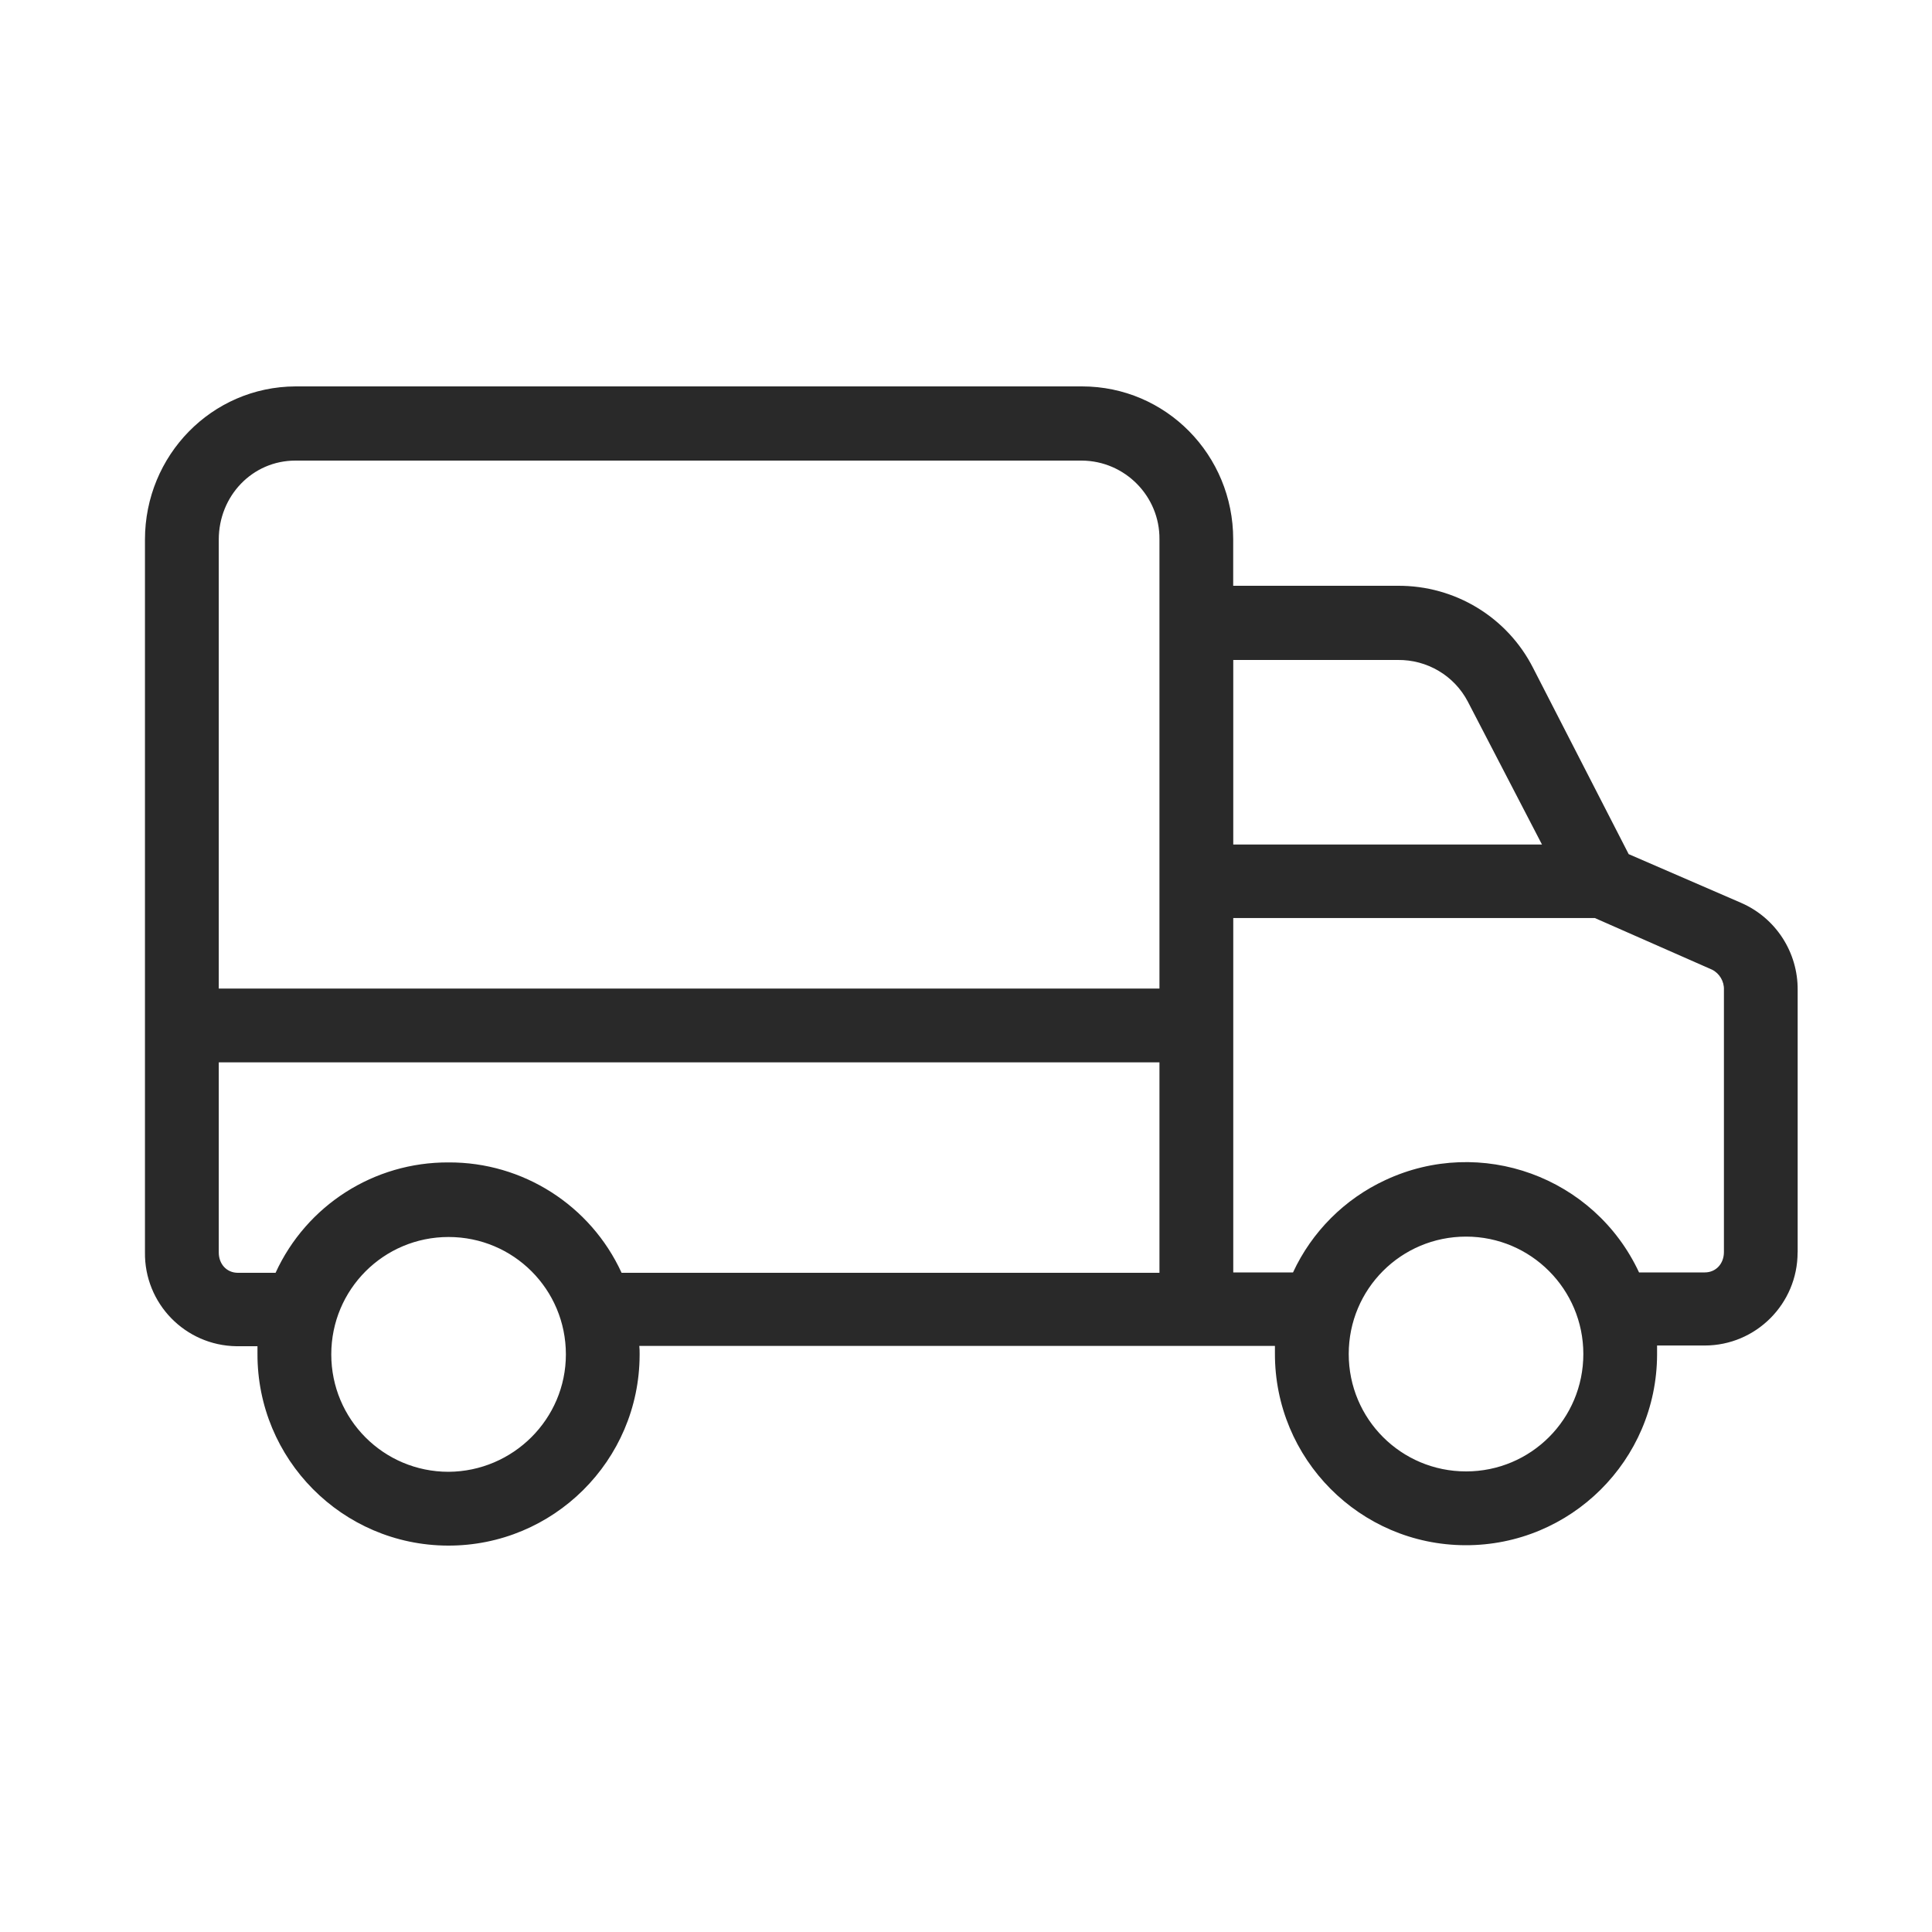
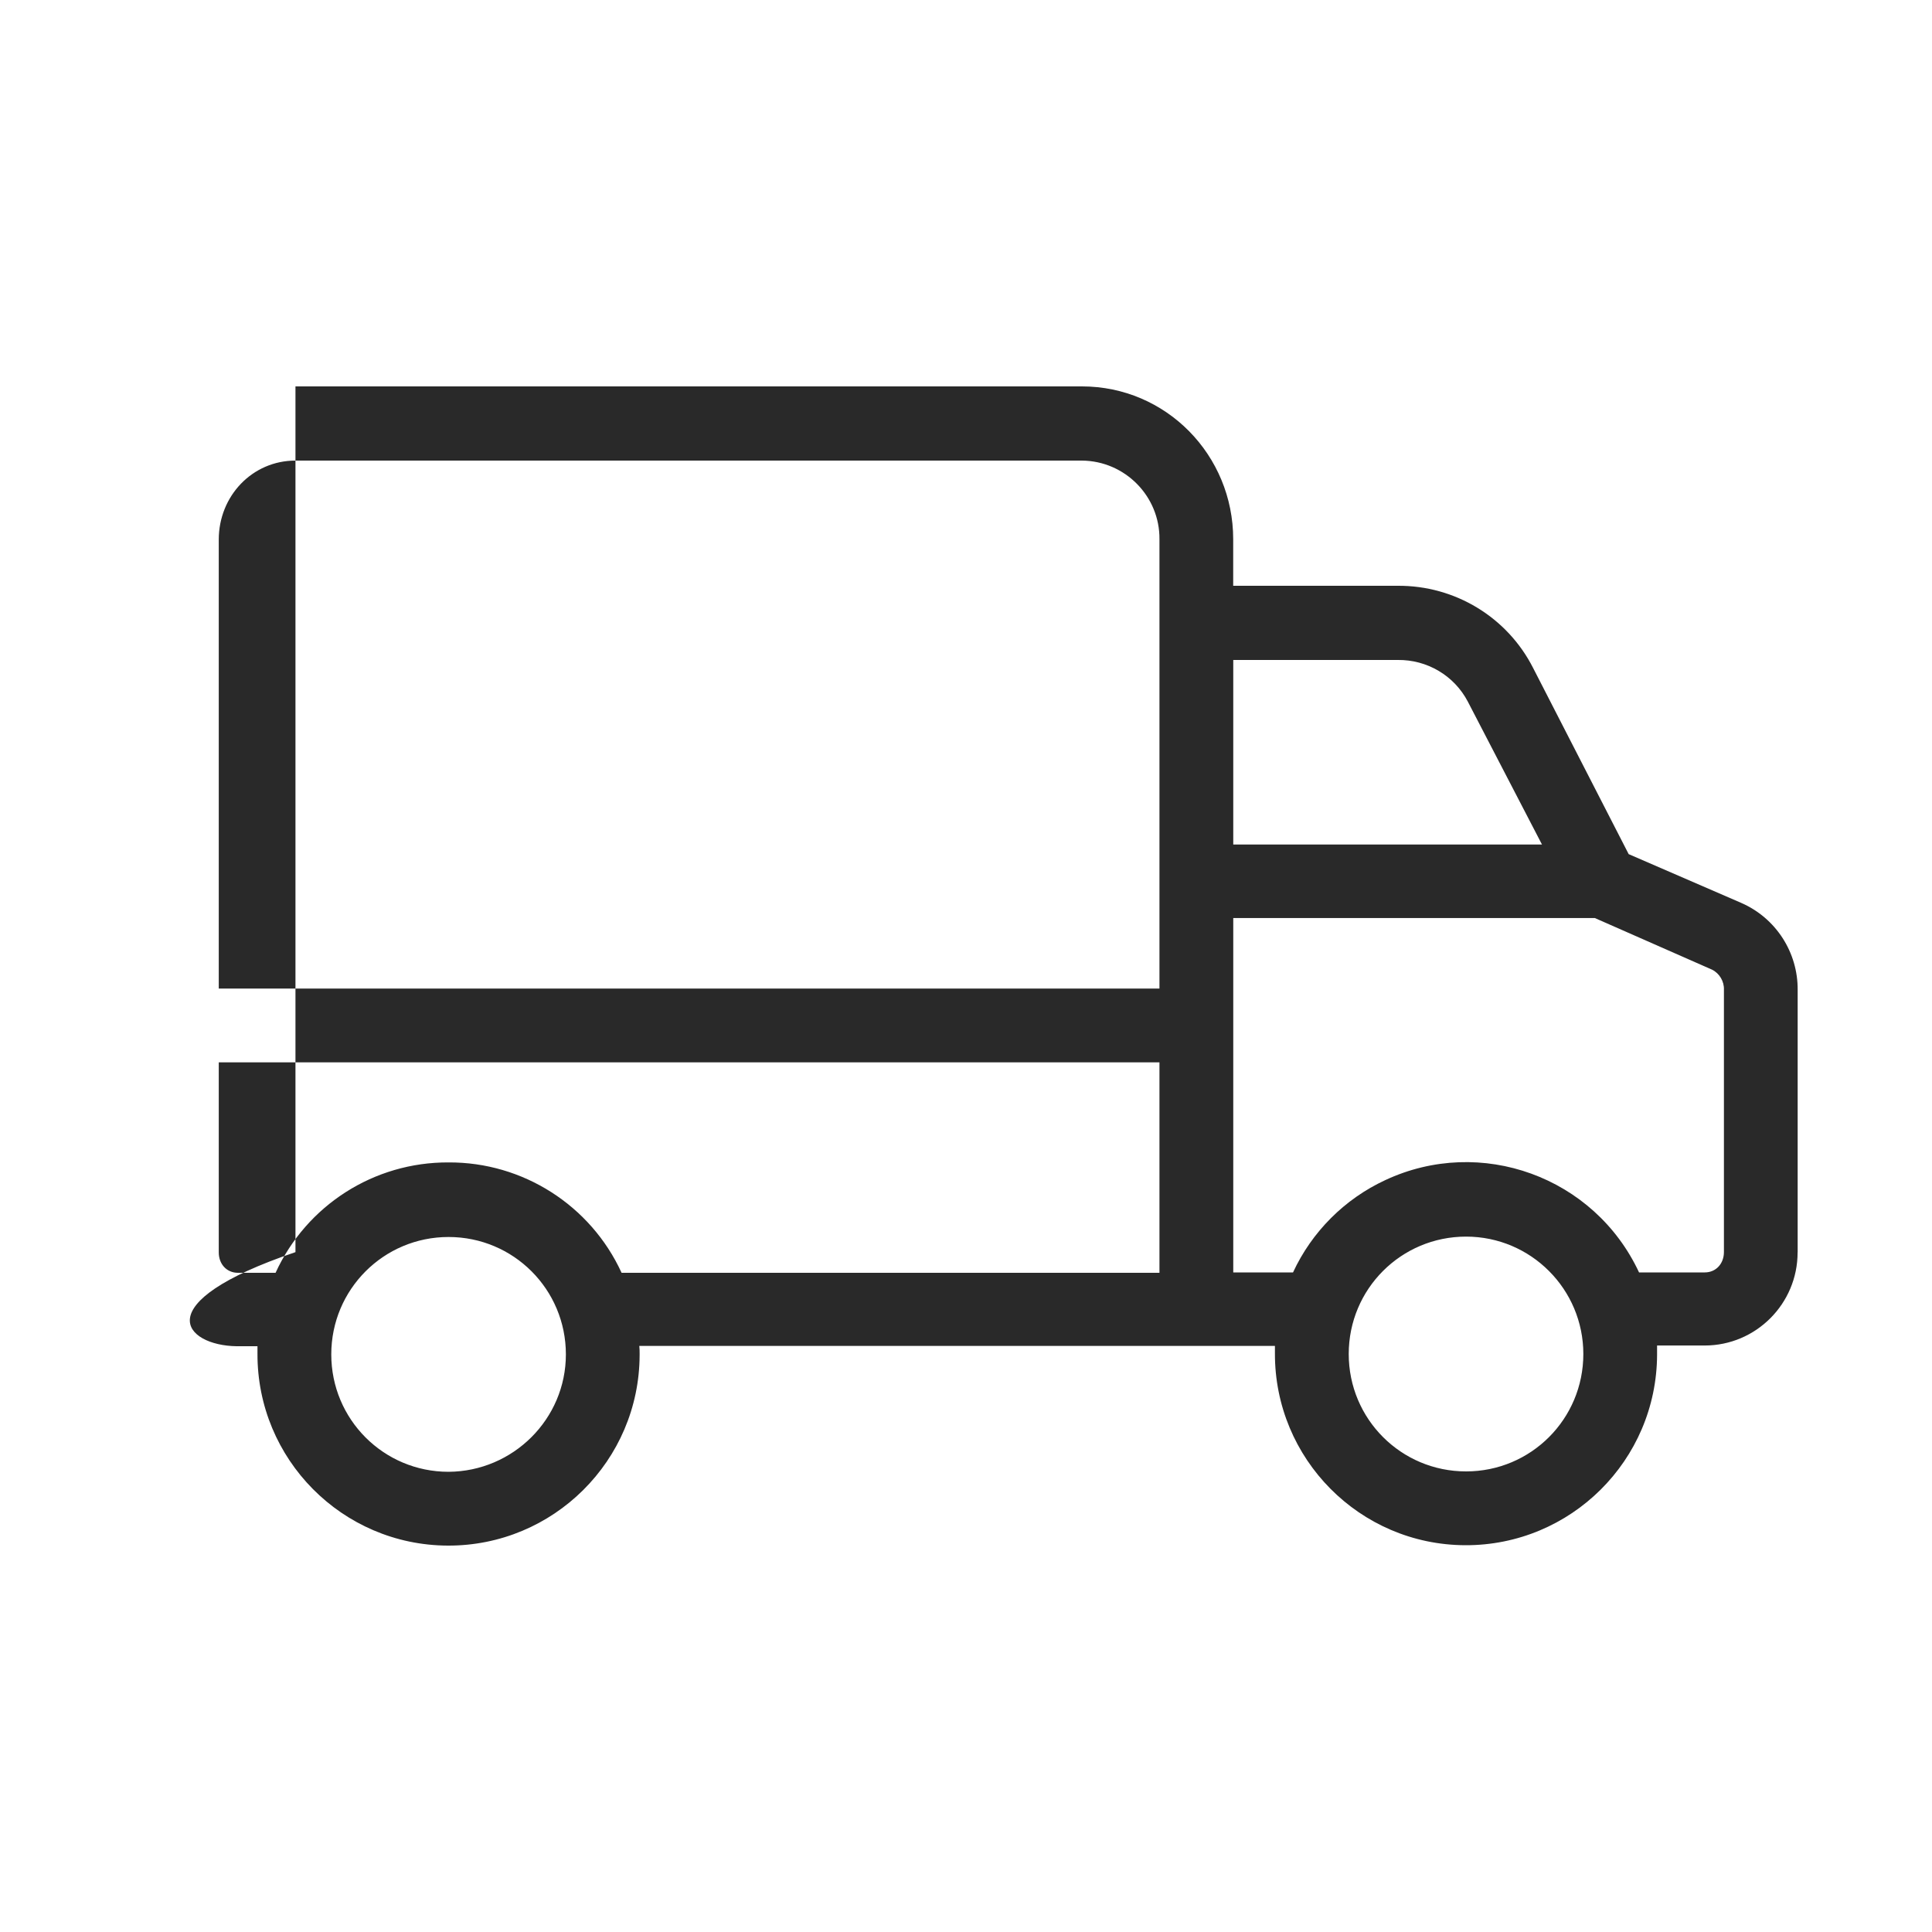
<svg xmlns="http://www.w3.org/2000/svg" width="30" height="30" viewBox="0 0 30 30" fill="none">
-   <path d="M27.914 19.443V15.373C27.919 14.788 27.576 14.255 27.037 14.02L25.29 13.263L23.807 10.374C23.406 9.583 22.592 9.09 21.704 9.096H19.149V8.373C19.149 7.066 18.107 6 16.801 6H4.588C3.287 6.006 2.251 7.072 2.251 8.379V19.443C2.239 20.239 2.875 20.893 3.671 20.904H3.694H3.998V21.019C3.992 22.659 5.315 23.994 6.954 24C8.592 24.006 9.927 22.681 9.932 21.042V21.013C9.932 20.973 9.932 20.956 9.927 20.899H19.797V21.013C19.791 22.653 21.114 23.988 22.752 23.994C24.391 24 25.725 22.676 25.731 21.036V21.008V20.893H26.47C27.266 20.893 27.913 20.245 27.913 19.448L27.914 19.443ZM6.965 22.854C5.957 22.854 5.144 22.04 5.144 21.031C5.144 20.022 5.957 19.208 6.965 19.208C7.974 19.208 8.787 20.022 8.787 21.031C8.787 22.034 7.968 22.848 6.965 22.854ZM18.004 19.764H9.652C9.171 18.715 8.117 18.044 6.966 18.05C5.808 18.044 4.76 18.715 4.279 19.764H3.695C3.517 19.764 3.397 19.626 3.397 19.448V16.496H18.004L18.004 19.764ZM18.004 8.379V15.35H3.397V8.379C3.397 7.702 3.918 7.152 4.588 7.152H16.801C17.471 7.158 18.01 7.708 18.004 8.373L18.004 8.379ZM19.15 10.248H21.705C22.157 10.242 22.581 10.489 22.793 10.896L23.944 13.114H19.15L19.15 10.248ZM24.586 21.025C24.586 22.034 23.773 22.848 22.765 22.848C21.756 22.848 20.943 22.034 20.943 21.025C20.943 20.016 21.756 19.202 22.765 19.202C23.773 19.202 24.586 20.021 24.586 21.025ZM26.769 19.442C26.769 19.62 26.648 19.758 26.471 19.758H25.451C24.758 18.273 22.994 17.631 21.51 18.325C20.88 18.617 20.37 19.127 20.078 19.758H19.15V14.255H24.764L26.585 15.057C26.7 15.114 26.774 15.24 26.769 15.367L26.769 19.442Z" fill="#292929" />
+   <path d="M27.914 19.443V15.373C27.919 14.788 27.576 14.255 27.037 14.02L25.29 13.263L23.807 10.374C23.406 9.583 22.592 9.09 21.704 9.096H19.149V8.373C19.149 7.066 18.107 6 16.801 6H4.588V19.443C2.239 20.239 2.875 20.893 3.671 20.904H3.694H3.998V21.019C3.992 22.659 5.315 23.994 6.954 24C8.592 24.006 9.927 22.681 9.932 21.042V21.013C9.932 20.973 9.932 20.956 9.927 20.899H19.797V21.013C19.791 22.653 21.114 23.988 22.752 23.994C24.391 24 25.725 22.676 25.731 21.036V21.008V20.893H26.47C27.266 20.893 27.913 20.245 27.913 19.448L27.914 19.443ZM6.965 22.854C5.957 22.854 5.144 22.04 5.144 21.031C5.144 20.022 5.957 19.208 6.965 19.208C7.974 19.208 8.787 20.022 8.787 21.031C8.787 22.034 7.968 22.848 6.965 22.854ZM18.004 19.764H9.652C9.171 18.715 8.117 18.044 6.966 18.05C5.808 18.044 4.76 18.715 4.279 19.764H3.695C3.517 19.764 3.397 19.626 3.397 19.448V16.496H18.004L18.004 19.764ZM18.004 8.379V15.35H3.397V8.379C3.397 7.702 3.918 7.152 4.588 7.152H16.801C17.471 7.158 18.01 7.708 18.004 8.373L18.004 8.379ZM19.15 10.248H21.705C22.157 10.242 22.581 10.489 22.793 10.896L23.944 13.114H19.15L19.15 10.248ZM24.586 21.025C24.586 22.034 23.773 22.848 22.765 22.848C21.756 22.848 20.943 22.034 20.943 21.025C20.943 20.016 21.756 19.202 22.765 19.202C23.773 19.202 24.586 20.021 24.586 21.025ZM26.769 19.442C26.769 19.62 26.648 19.758 26.471 19.758H25.451C24.758 18.273 22.994 17.631 21.51 18.325C20.88 18.617 20.37 19.127 20.078 19.758H19.15V14.255H24.764L26.585 15.057C26.7 15.114 26.774 15.24 26.769 15.367L26.769 19.442Z" fill="#292929" />
</svg>